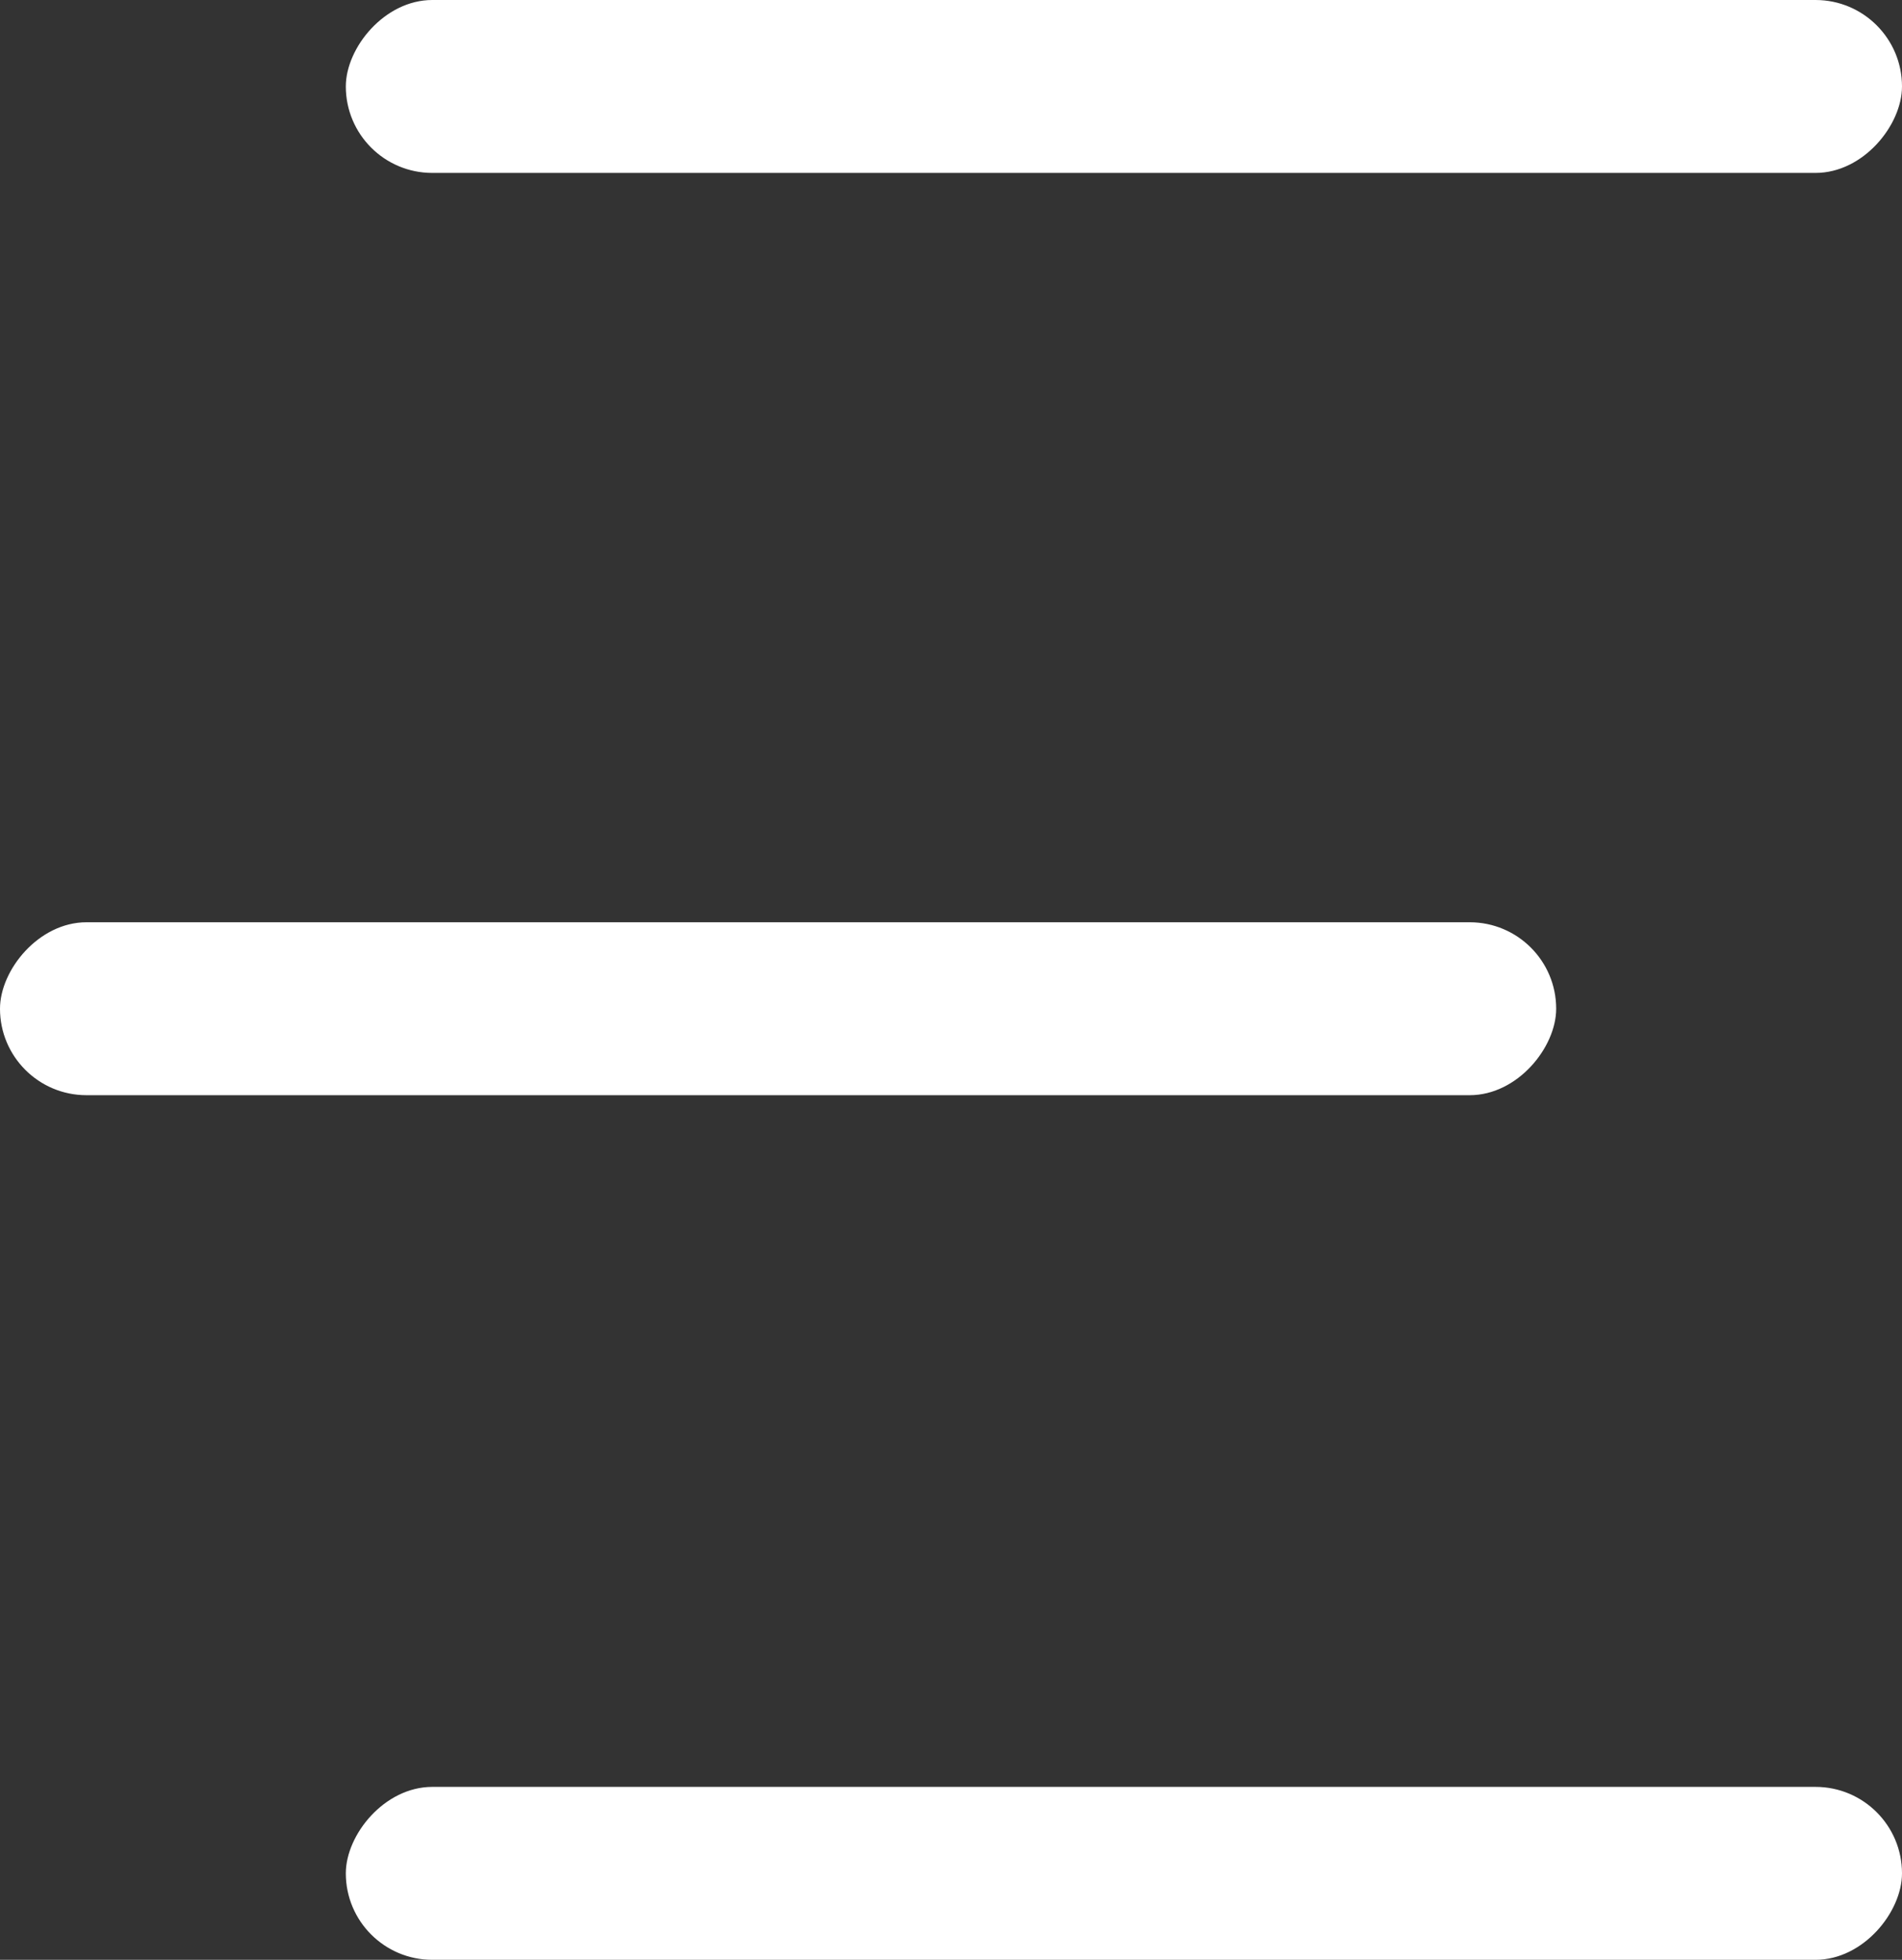
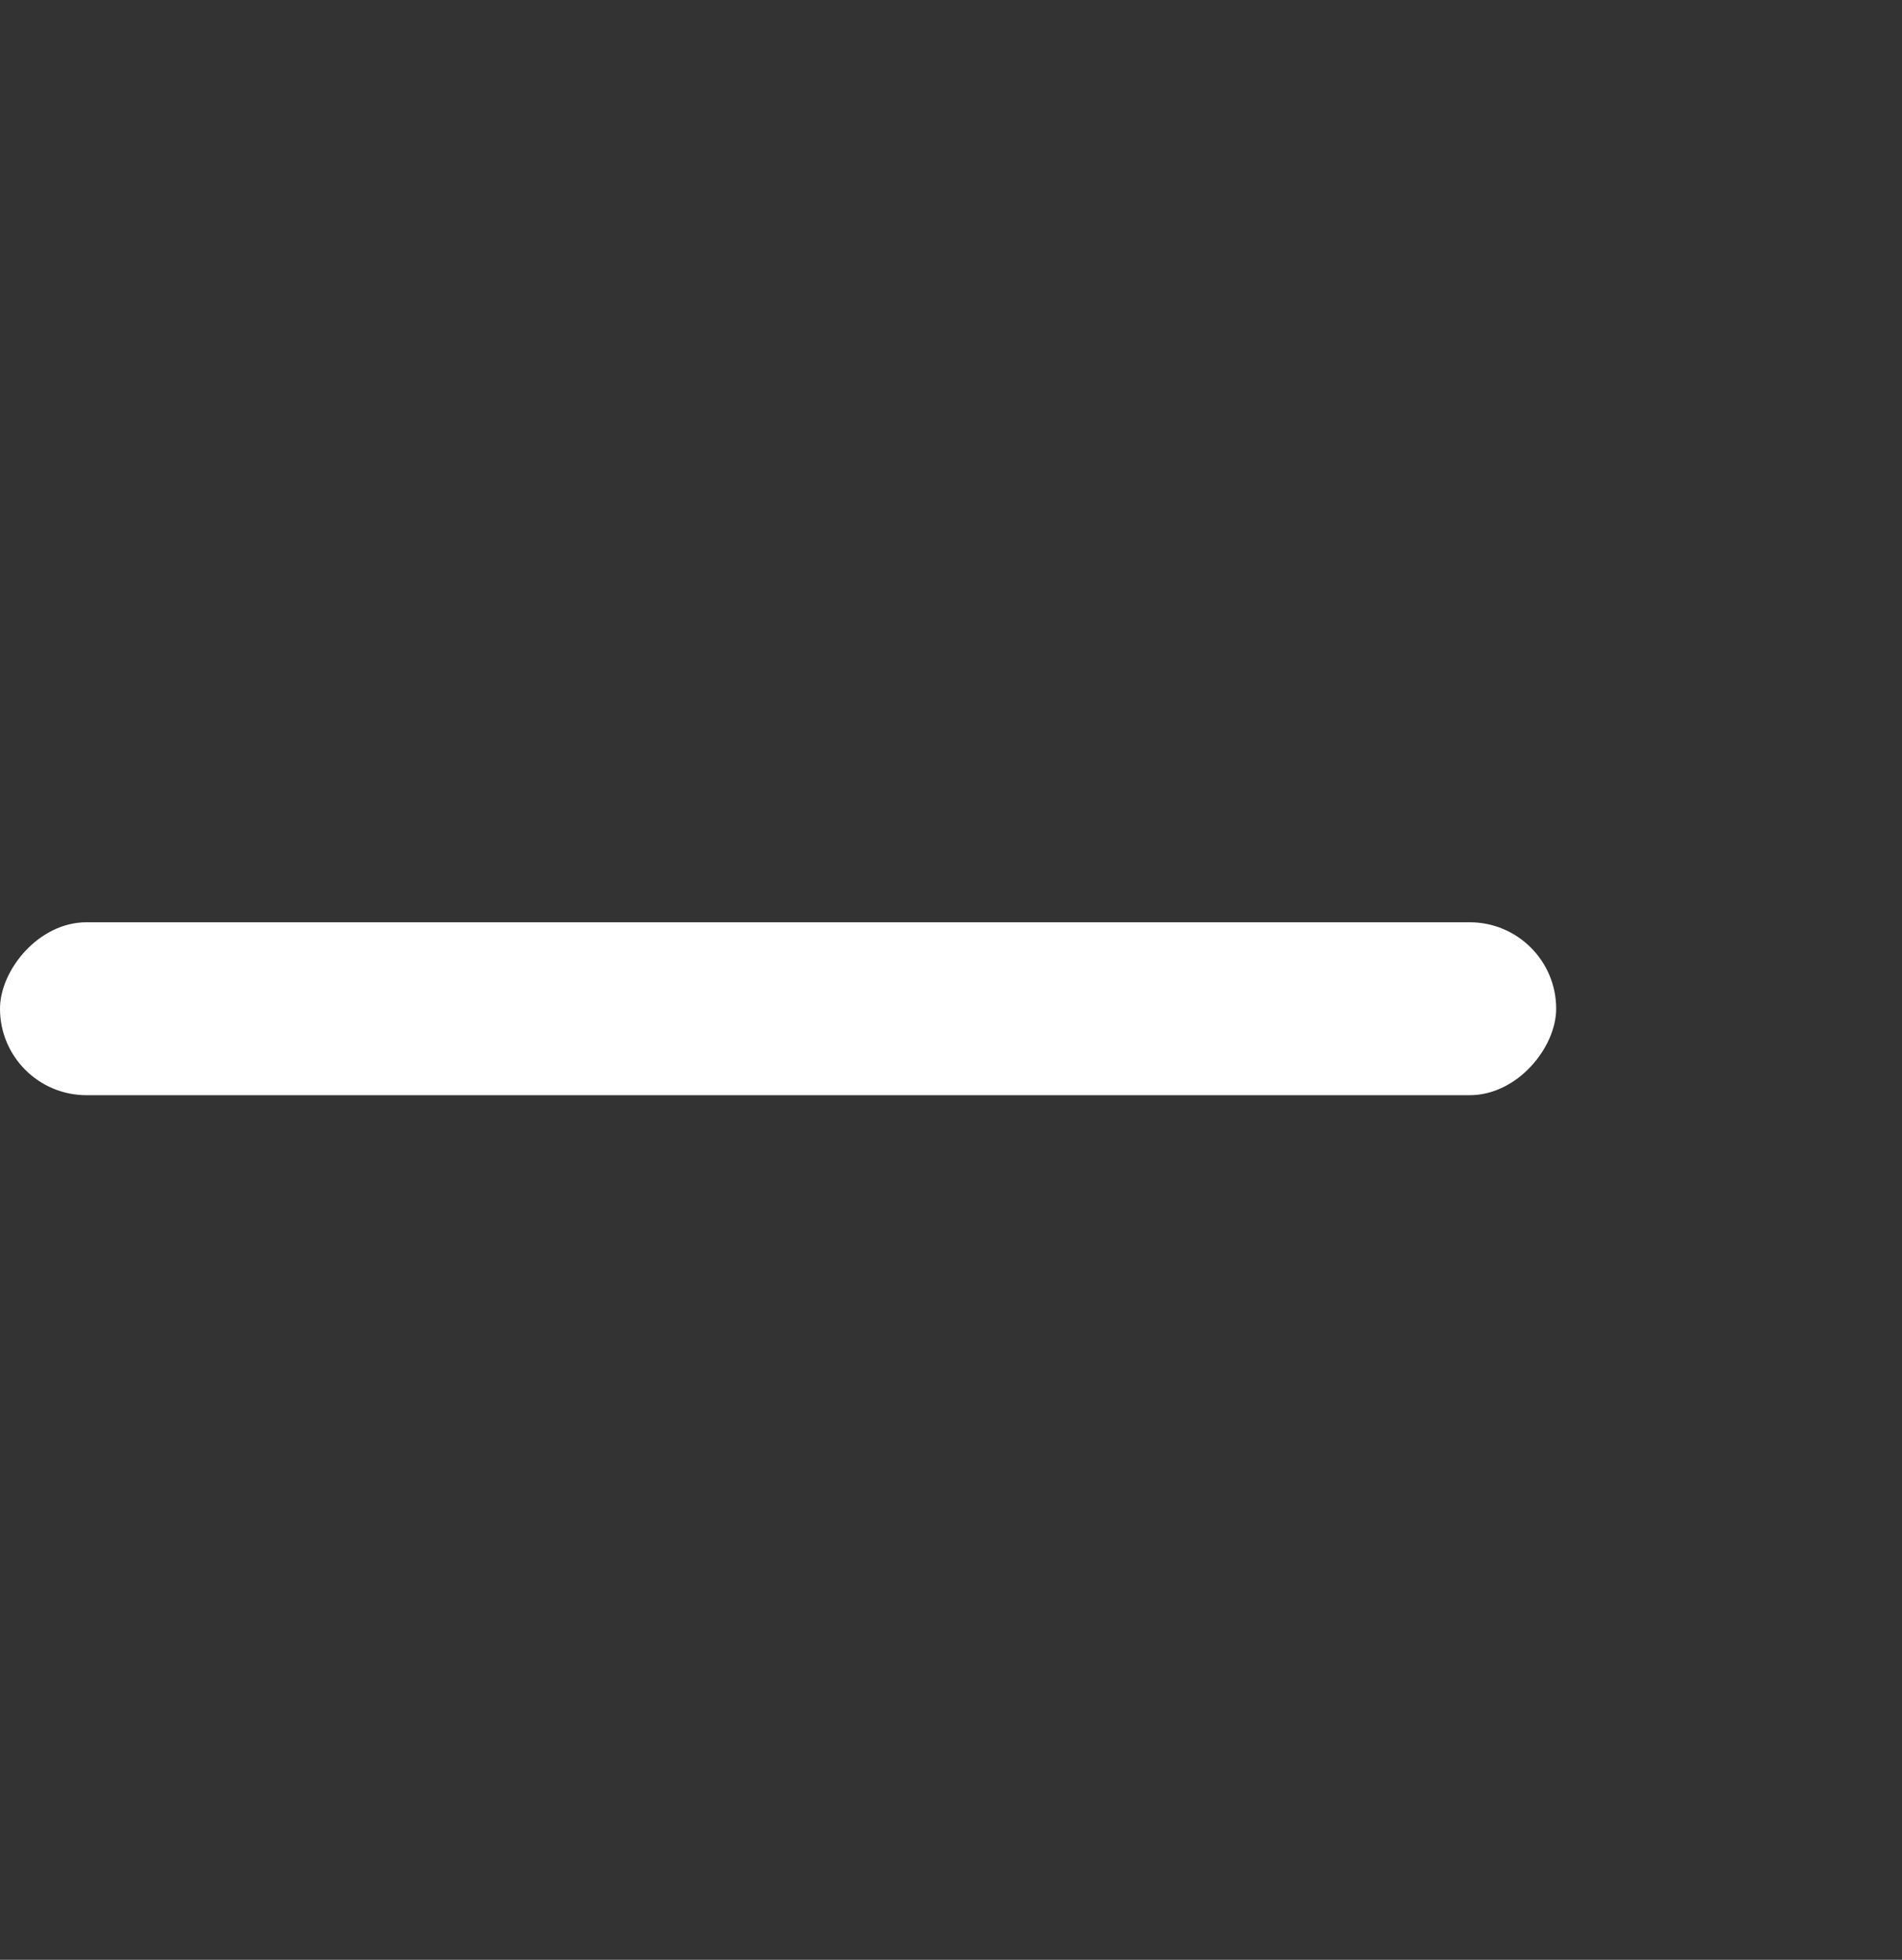
<svg xmlns="http://www.w3.org/2000/svg" width="33" height="34" viewBox="0 0 33 34" fill="none">
  <rect x="0" y="0" width="33" height="34" fill="#333333" stroke="none" />
-   <rect width="27" height="3" rx="1.5" transform="matrix(-1 0 0 1 33 0)" fill="white" />
  <rect width="27" height="3" rx="1.5" transform="matrix(-1 0 0 1 27 16)" fill="white" />
-   <rect width="27" height="3" rx="1.5" transform="matrix(-1 0 0 1 33 31)" fill="white" />
</svg>